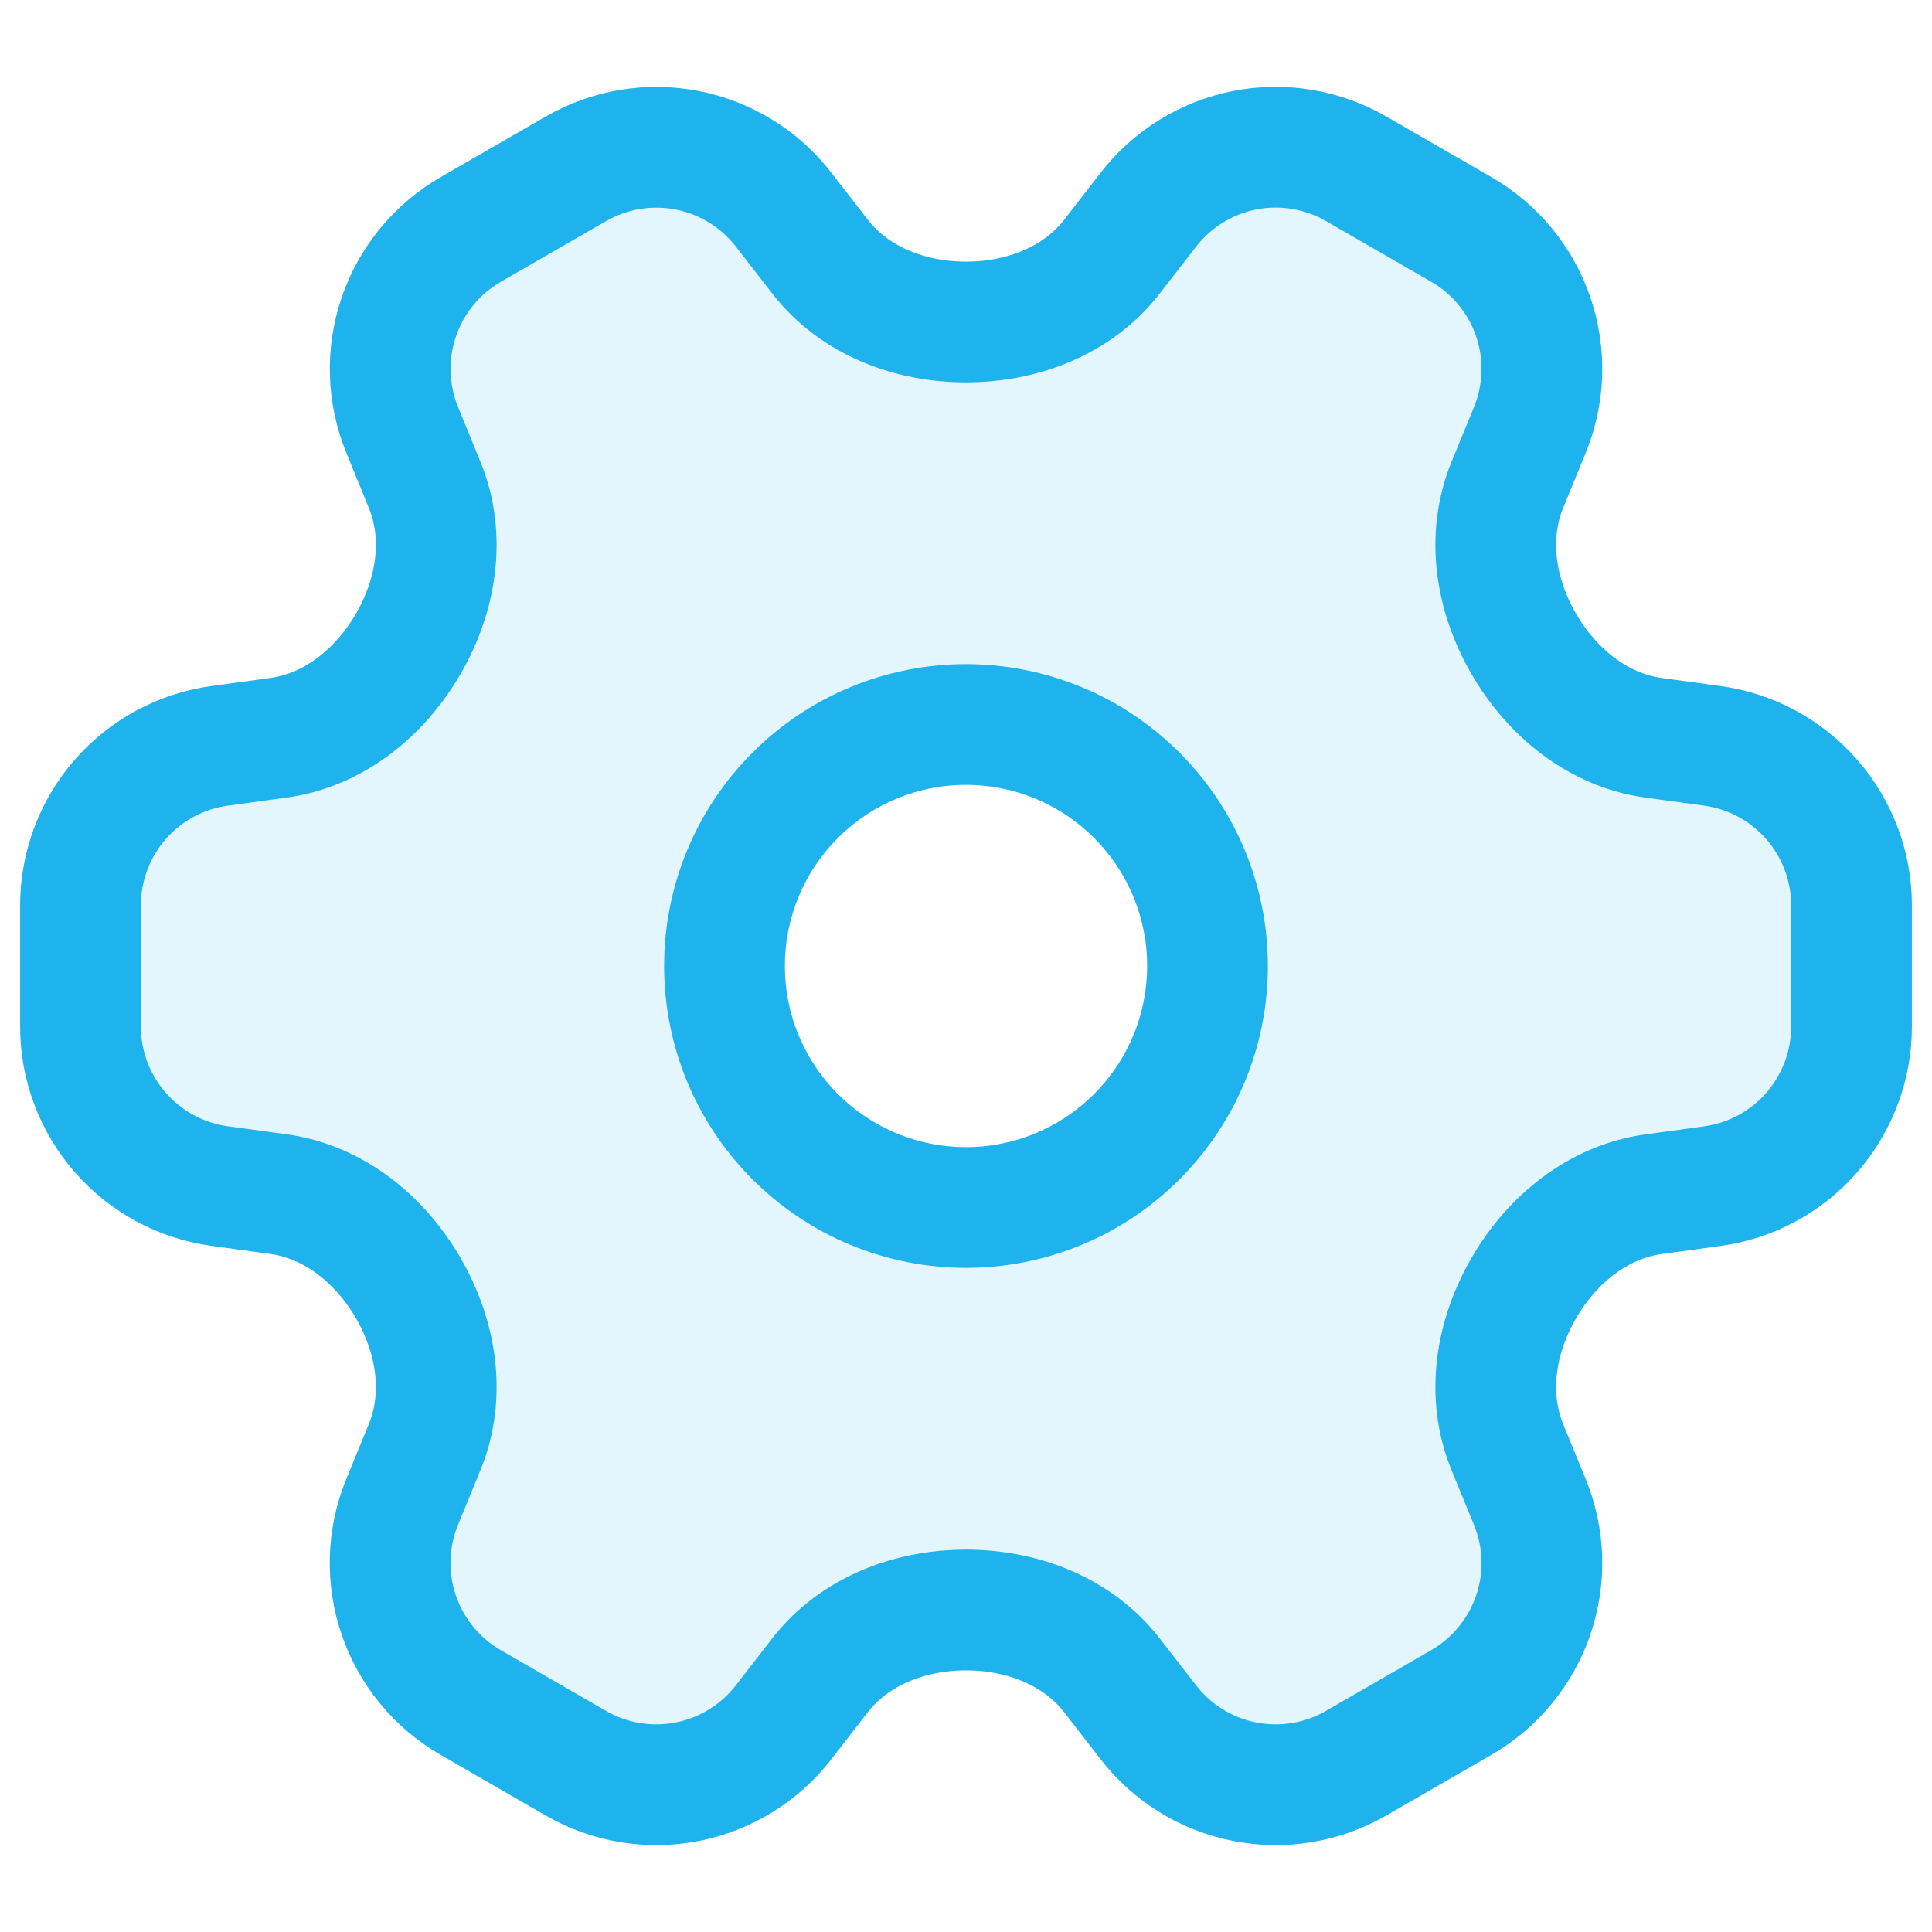
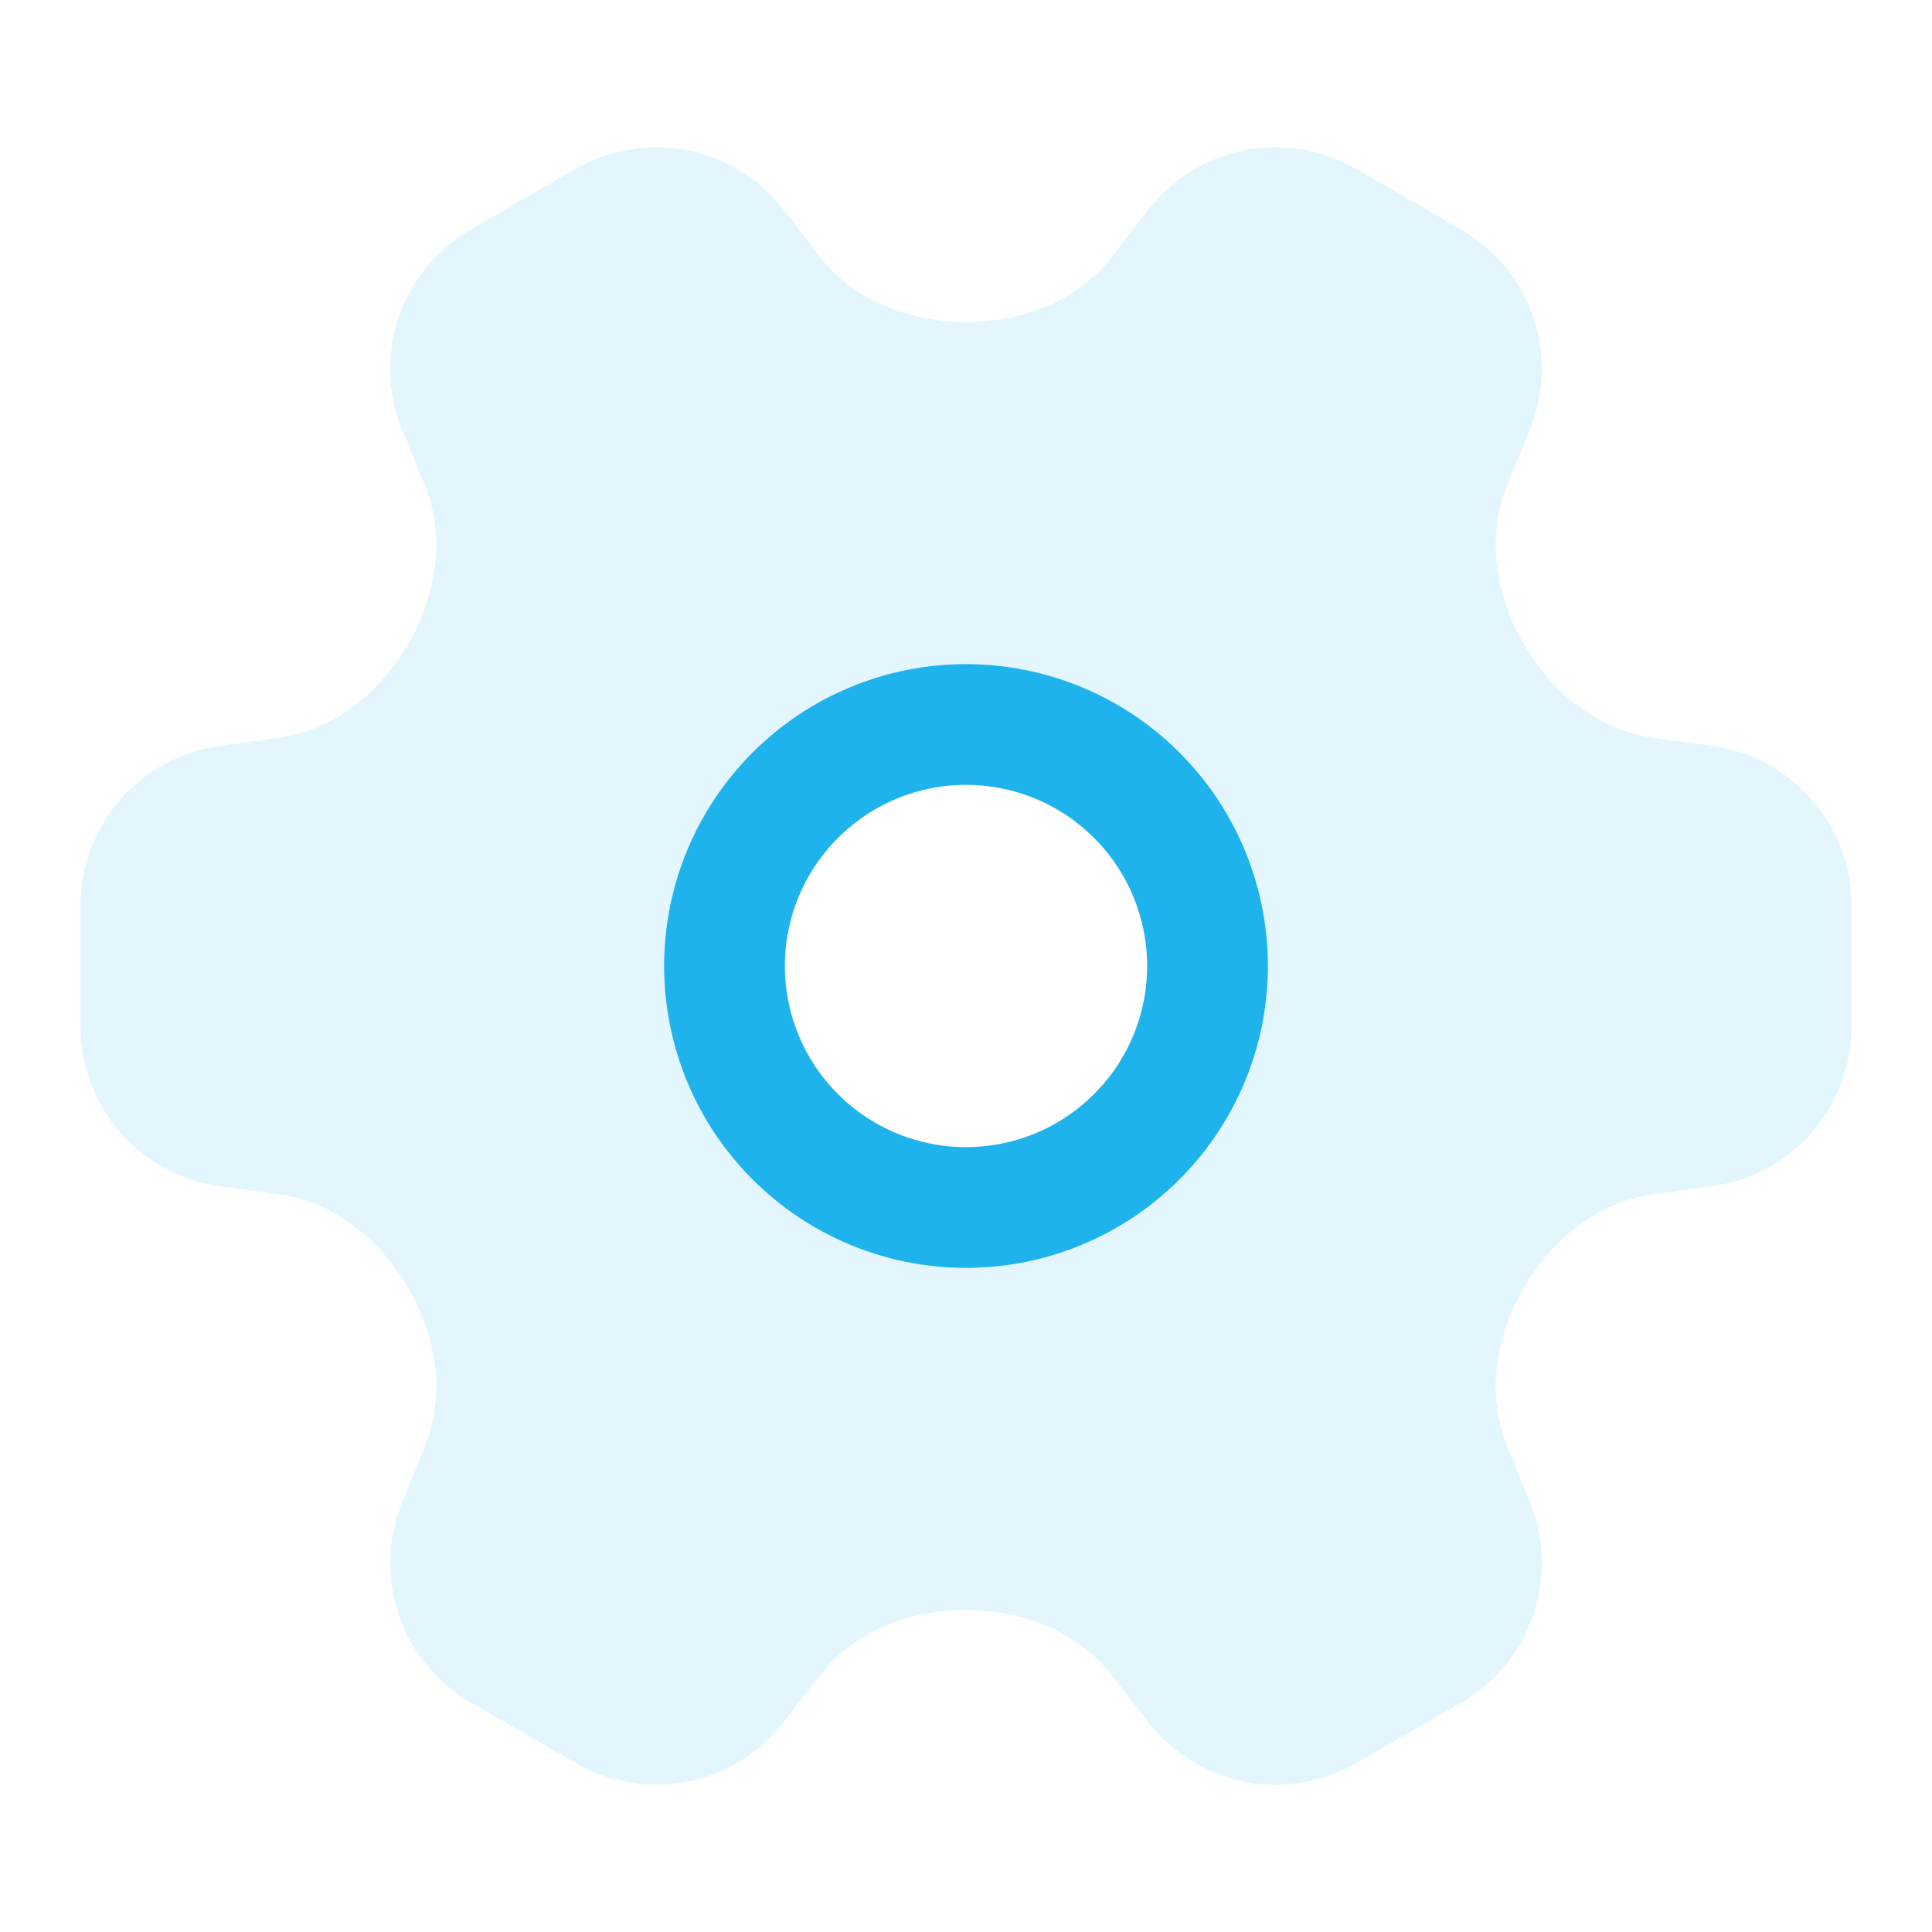
<svg xmlns="http://www.w3.org/2000/svg" width="24" height="24" viewBox="0 0 24 24" fill="none">
  <path opacity="0.12" fill-rule="evenodd" clip-rule="evenodd" d="M7.153 2.097C7.572 1.855 8.064 1.773 8.539 1.866C9.013 1.96 9.438 2.222 9.734 2.604L10.186 3.187C10.613 3.738 11.303 4 12 4C12.697 4 13.387 3.738 13.814 3.187L14.266 2.604C14.562 2.222 14.987 1.96 15.461 1.867C15.935 1.774 16.427 1.855 16.846 2.097L18.153 2.851C18.572 3.093 18.889 3.478 19.045 3.936C19.202 4.394 19.187 4.892 19.004 5.34L18.725 6.023C18.461 6.668 18.578 7.393 18.928 7.997C19.277 8.6 19.85 9.07 20.54 9.165L21.27 9.265C21.749 9.33 22.188 9.567 22.506 9.931C22.824 10.295 23 10.762 23 11.245V12.755C23 13.238 22.824 13.705 22.506 14.069C22.188 14.433 21.749 14.67 21.27 14.735L20.54 14.835C19.85 14.93 19.277 15.4 18.928 16.003C18.578 16.607 18.461 17.332 18.725 17.977L19.005 18.66C19.188 19.108 19.203 19.607 19.046 20.065C18.89 20.523 18.572 20.908 18.153 21.15L16.847 21.903C16.428 22.145 15.936 22.227 15.461 22.134C14.987 22.04 14.562 21.778 14.266 21.396L13.814 20.813C13.387 20.262 12.697 20 12 20C11.303 20 10.613 20.262 10.186 20.813L9.734 21.396C9.438 21.778 9.014 22.04 8.539 22.134C8.065 22.227 7.573 22.145 7.154 21.904L5.847 21.149C5.428 20.907 5.111 20.522 4.955 20.064C4.798 19.606 4.813 19.108 4.996 18.66L5.275 17.977C5.539 17.332 5.422 16.607 5.072 16.003C4.723 15.4 4.15 14.93 3.46 14.835L2.73 14.735C2.251 14.67 1.812 14.433 1.494 14.07C1.176 13.706 1.001 13.239 1 12.756V11.246C1 10.763 1.176 10.296 1.494 9.932C1.812 9.568 2.251 9.331 2.73 9.266L3.46 9.166C4.15 9.071 4.723 8.601 5.072 7.998C5.422 7.394 5.539 6.669 5.275 6.024L4.995 5.341C4.812 4.893 4.797 4.394 4.954 3.936C5.11 3.478 5.428 3.093 5.847 2.851L7.153 2.098V2.097ZM12 15C12.796 15 13.559 14.684 14.121 14.121C14.684 13.559 15 12.796 15 12C15 11.204 14.684 10.441 14.121 9.879C13.559 9.316 12.796 9 12 9C11.204 9 10.441 9.316 9.879 9.879C9.316 10.441 9 11.204 9 12C9 12.796 9.316 13.559 9.879 14.121C10.441 14.684 11.204 15 12 15Z" fill="#1FB3ED" />
-   <path d="M12 4C11.303 4 10.613 3.738 10.186 3.187L9.734 2.604C9.438 2.222 9.013 1.96 8.539 1.867C8.065 1.774 7.573 1.855 7.154 2.097L5.847 2.851C5.428 3.093 5.111 3.478 4.955 3.936C4.798 4.394 4.813 4.892 4.996 5.34L5.275 6.023C5.539 6.668 5.422 7.393 5.072 7.997C4.723 8.6 4.15 9.07 3.46 9.165L2.73 9.265C2.251 9.33 1.812 9.567 1.494 9.93C1.176 10.294 1.001 10.761 1 11.244V12.754C1 13.237 1.176 13.704 1.494 14.068C1.812 14.432 2.251 14.669 2.73 14.734L3.46 14.834C4.15 14.929 4.723 15.399 5.072 16.002C5.422 16.606 5.539 17.331 5.275 17.976L4.995 18.659C4.812 19.107 4.797 19.606 4.954 20.064C5.11 20.522 5.428 20.907 5.847 21.149L7.153 21.903C7.572 22.145 8.064 22.226 8.539 22.133C9.013 22.04 9.438 21.777 9.734 21.395L10.186 20.812C10.613 20.262 11.303 20 12 20C12.697 20 13.387 20.262 13.814 20.813L14.266 21.396C14.562 21.778 14.987 22.04 15.461 22.133C15.935 22.226 16.427 22.145 16.846 21.903L18.153 21.149C18.572 20.907 18.889 20.522 19.046 20.064C19.203 19.607 19.188 19.108 19.005 18.66L18.725 17.977C18.461 17.332 18.578 16.607 18.928 16.003C19.277 15.4 19.85 14.93 20.54 14.835L21.27 14.735C21.749 14.67 22.188 14.433 22.506 14.069C22.824 13.705 23 13.238 23 12.755V11.245C23 10.762 22.824 10.295 22.506 9.931C22.188 9.567 21.749 9.33 21.27 9.265L20.54 9.165C19.85 9.07 19.277 8.6 18.928 7.997C18.578 7.393 18.461 6.668 18.725 6.023L19.005 5.34C19.188 4.892 19.203 4.393 19.046 3.935C18.89 3.477 18.572 3.092 18.153 2.85L16.847 2.097C16.428 1.855 15.936 1.773 15.461 1.866C14.987 1.96 14.562 2.222 14.266 2.604L13.814 3.187C13.387 3.738 12.697 4 12 4Z" stroke="#1FB3ED" stroke-width="1.5" stroke-linecap="round" stroke-linejoin="round" />
  <path d="M15 12C15 12.796 14.684 13.559 14.121 14.121C13.559 14.684 12.796 15 12 15C11.204 15 10.441 14.684 9.879 14.121C9.316 13.559 9 12.796 9 12C9 11.204 9.316 10.441 9.879 9.879C10.441 9.316 11.204 9 12 9C12.796 9 13.559 9.316 14.121 9.879C14.684 10.441 15 11.204 15 12Z" stroke="#1FB3ED" stroke-width="1.5" stroke-linecap="round" stroke-linejoin="round" />
</svg>